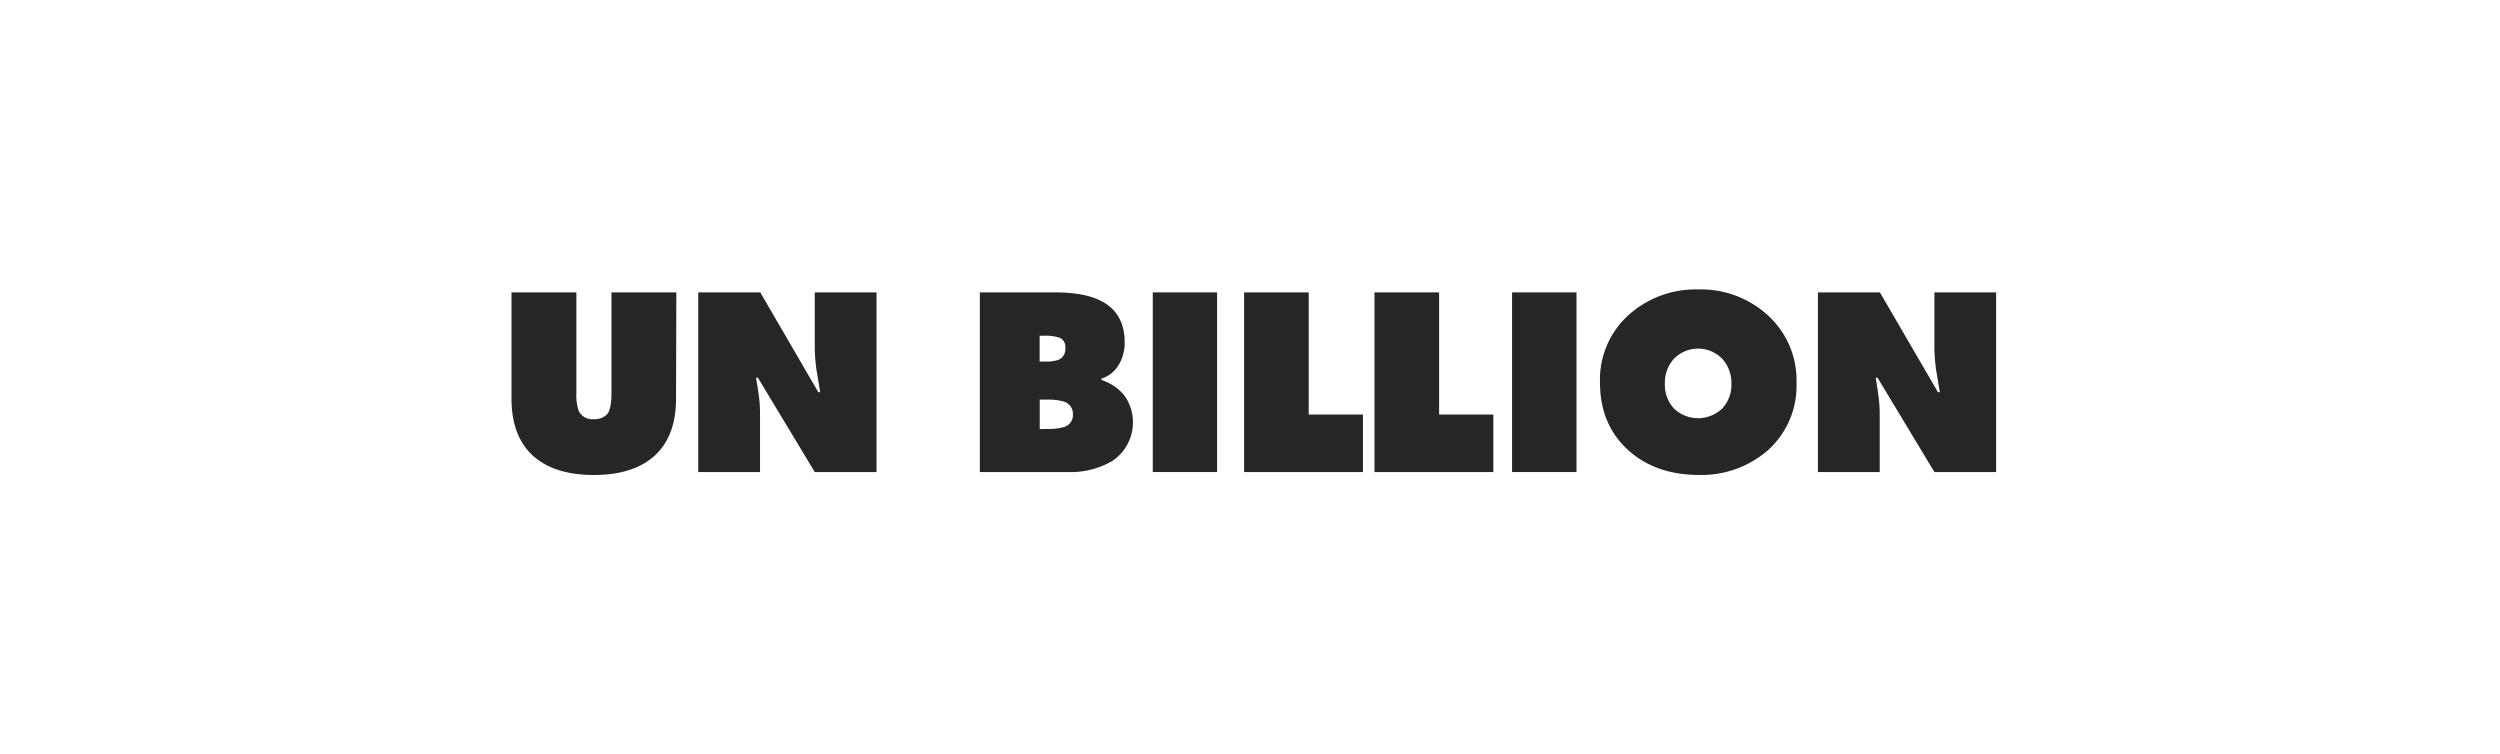
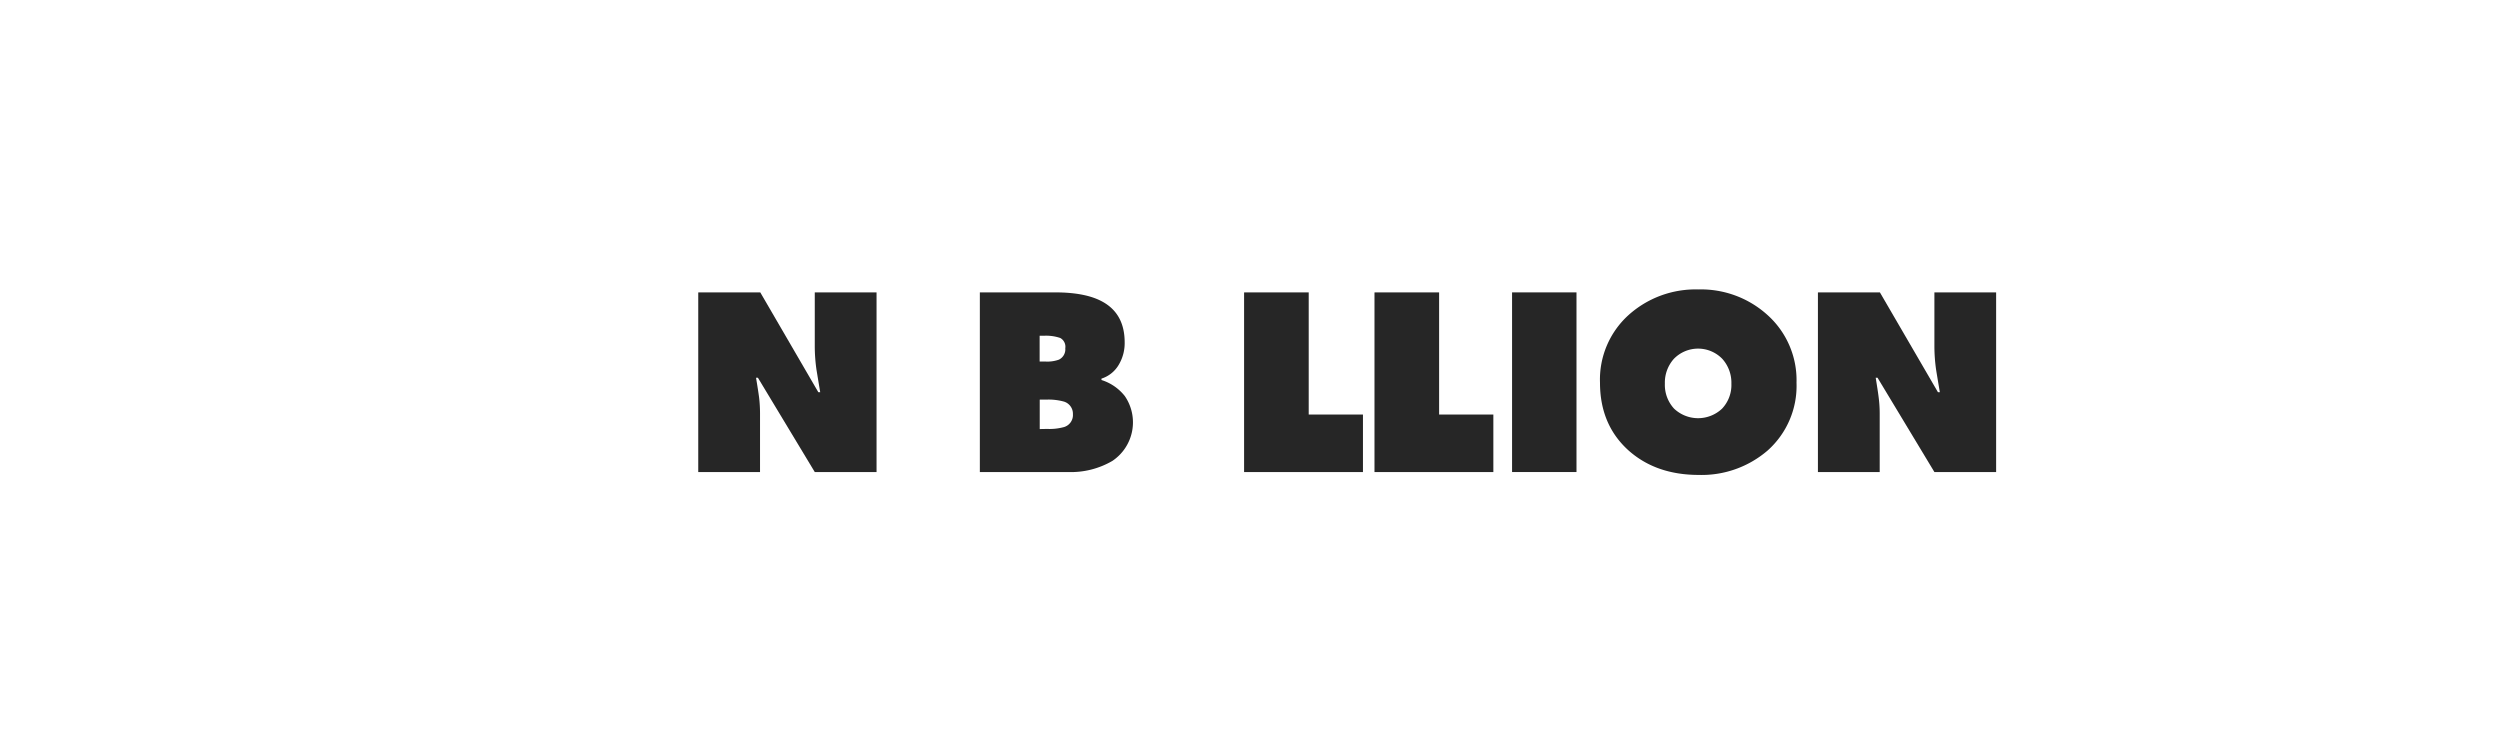
<svg xmlns="http://www.w3.org/2000/svg" viewBox="0 0 500.97 151.09">
  <defs>
    <style>.cls-1{fill:none;}.cls-2{fill:#262626;}</style>
  </defs>
  <g id="レイヤー_2" data-name="レイヤー 2">
    <g id="design">
-       <rect class="cls-1" width="250.49" height="75.54" />
      <rect class="cls-1" x="250.49" width="250.49" height="75.54" />
-       <rect class="cls-1" y="75.54" width="250.49" height="75.54" />
      <rect class="cls-1" x="250.49" y="75.54" width="250.49" height="75.54" />
-       <path id="U" class="cls-2" d="M135.47,79.9q0,7.66-4.48,11.59-4.26,3.69-12,3.69t-12-3.69q-4.49-3.93-4.49-11.59V58.59h13V78.67a10.1,10.1,0,0,0,.47,3.69A3.05,3.05,0,0,0,119,84a3.42,3.42,0,0,0,2.66-1c.58-.65.87-2.08.87-4.32V58.59h13Z" />
      <path id="N" class="cls-2" d="M152.35,58.59l11.63,20h.38c-.41-2.43-.66-4-.76-4.58a34,34,0,0,1-.33-4.59V58.59h12.38v36H163.27L151.88,75.7h-.38c.28,1.67.49,3,.62,4a27.11,27.11,0,0,1,.18,3.21V94.6H139.92v-36Z" />
      <path id="B" class="cls-2" d="M212.19,72.07a6.86,6.86,0,0,1-2.68.38h-1.18V67.28h.89a8.71,8.71,0,0,1,3.25.45,2,2,0,0,1,1,2.06A2.29,2.29,0,0,1,212.19,72.07ZM196.35,58.59v36H214a16.44,16.44,0,0,0,8.89-2.22,9.3,9.3,0,0,0,2.51-13,9.62,9.62,0,0,0-4.68-3.22v-.28A6.18,6.18,0,0,0,224.24,73a8.44,8.44,0,0,0,1.13-4.39q0-5.69-4.4-8.13c-2.27-1.27-5.45-1.89-9.54-1.89Zm12,27.39v-5.9h1.28a11.62,11.62,0,0,1,3.48.37A2.54,2.54,0,0,1,215,83a2.51,2.51,0,0,1-1.79,2.58,11,11,0,0,1-3.4.37Z" />
-       <path id="I" class="cls-2" d="M243.89,58.59v36H231v-36Z" />
      <path id="L" class="cls-2" d="M262.25,58.59V83.07h10.87V94.6H249.3v-36Z" />
      <path id="L-2" data-name="L" class="cls-2" d="M288.38,58.59V83.07h10.87V94.6H275.43v-36Z" />
      <path id="I-2" data-name="I" class="cls-2" d="M315.91,58.59v36H303v-36Z" />
      <path id="O" class="cls-2" d="M335.47,81.89a7,7,0,0,1-1.85-5,7.14,7.14,0,0,1,1.82-5,6.77,6.77,0,0,1,9.67,0,7.15,7.15,0,0,1,1.84,5,6.9,6.9,0,0,1-1.87,5,7,7,0,0,1-9.61,0Zm18.76,8.37A17.34,17.34,0,0,0,360,76.69a17.53,17.53,0,0,0-5.82-13.57A19.84,19.84,0,0,0,340.29,58a20.05,20.05,0,0,0-14,5.18,17.42,17.42,0,0,0-5.67,13.5q0,8.46,5.76,13.62,5.49,4.86,14,4.87A20.26,20.26,0,0,0,354.23,90.26Z" />
      <path id="N-2" data-name="N" class="cls-2" d="M376.71,58.59l11.63,20h.38c-.41-2.43-.67-4-.76-4.58a34,34,0,0,1-.33-4.59V58.59H400v36H387.63L376.24,75.7h-.37c.27,1.67.48,3,.6,4a25,25,0,0,1,.2,3.21V94.6H364.29v-36Z" />
    </g>
  </g>
</svg>